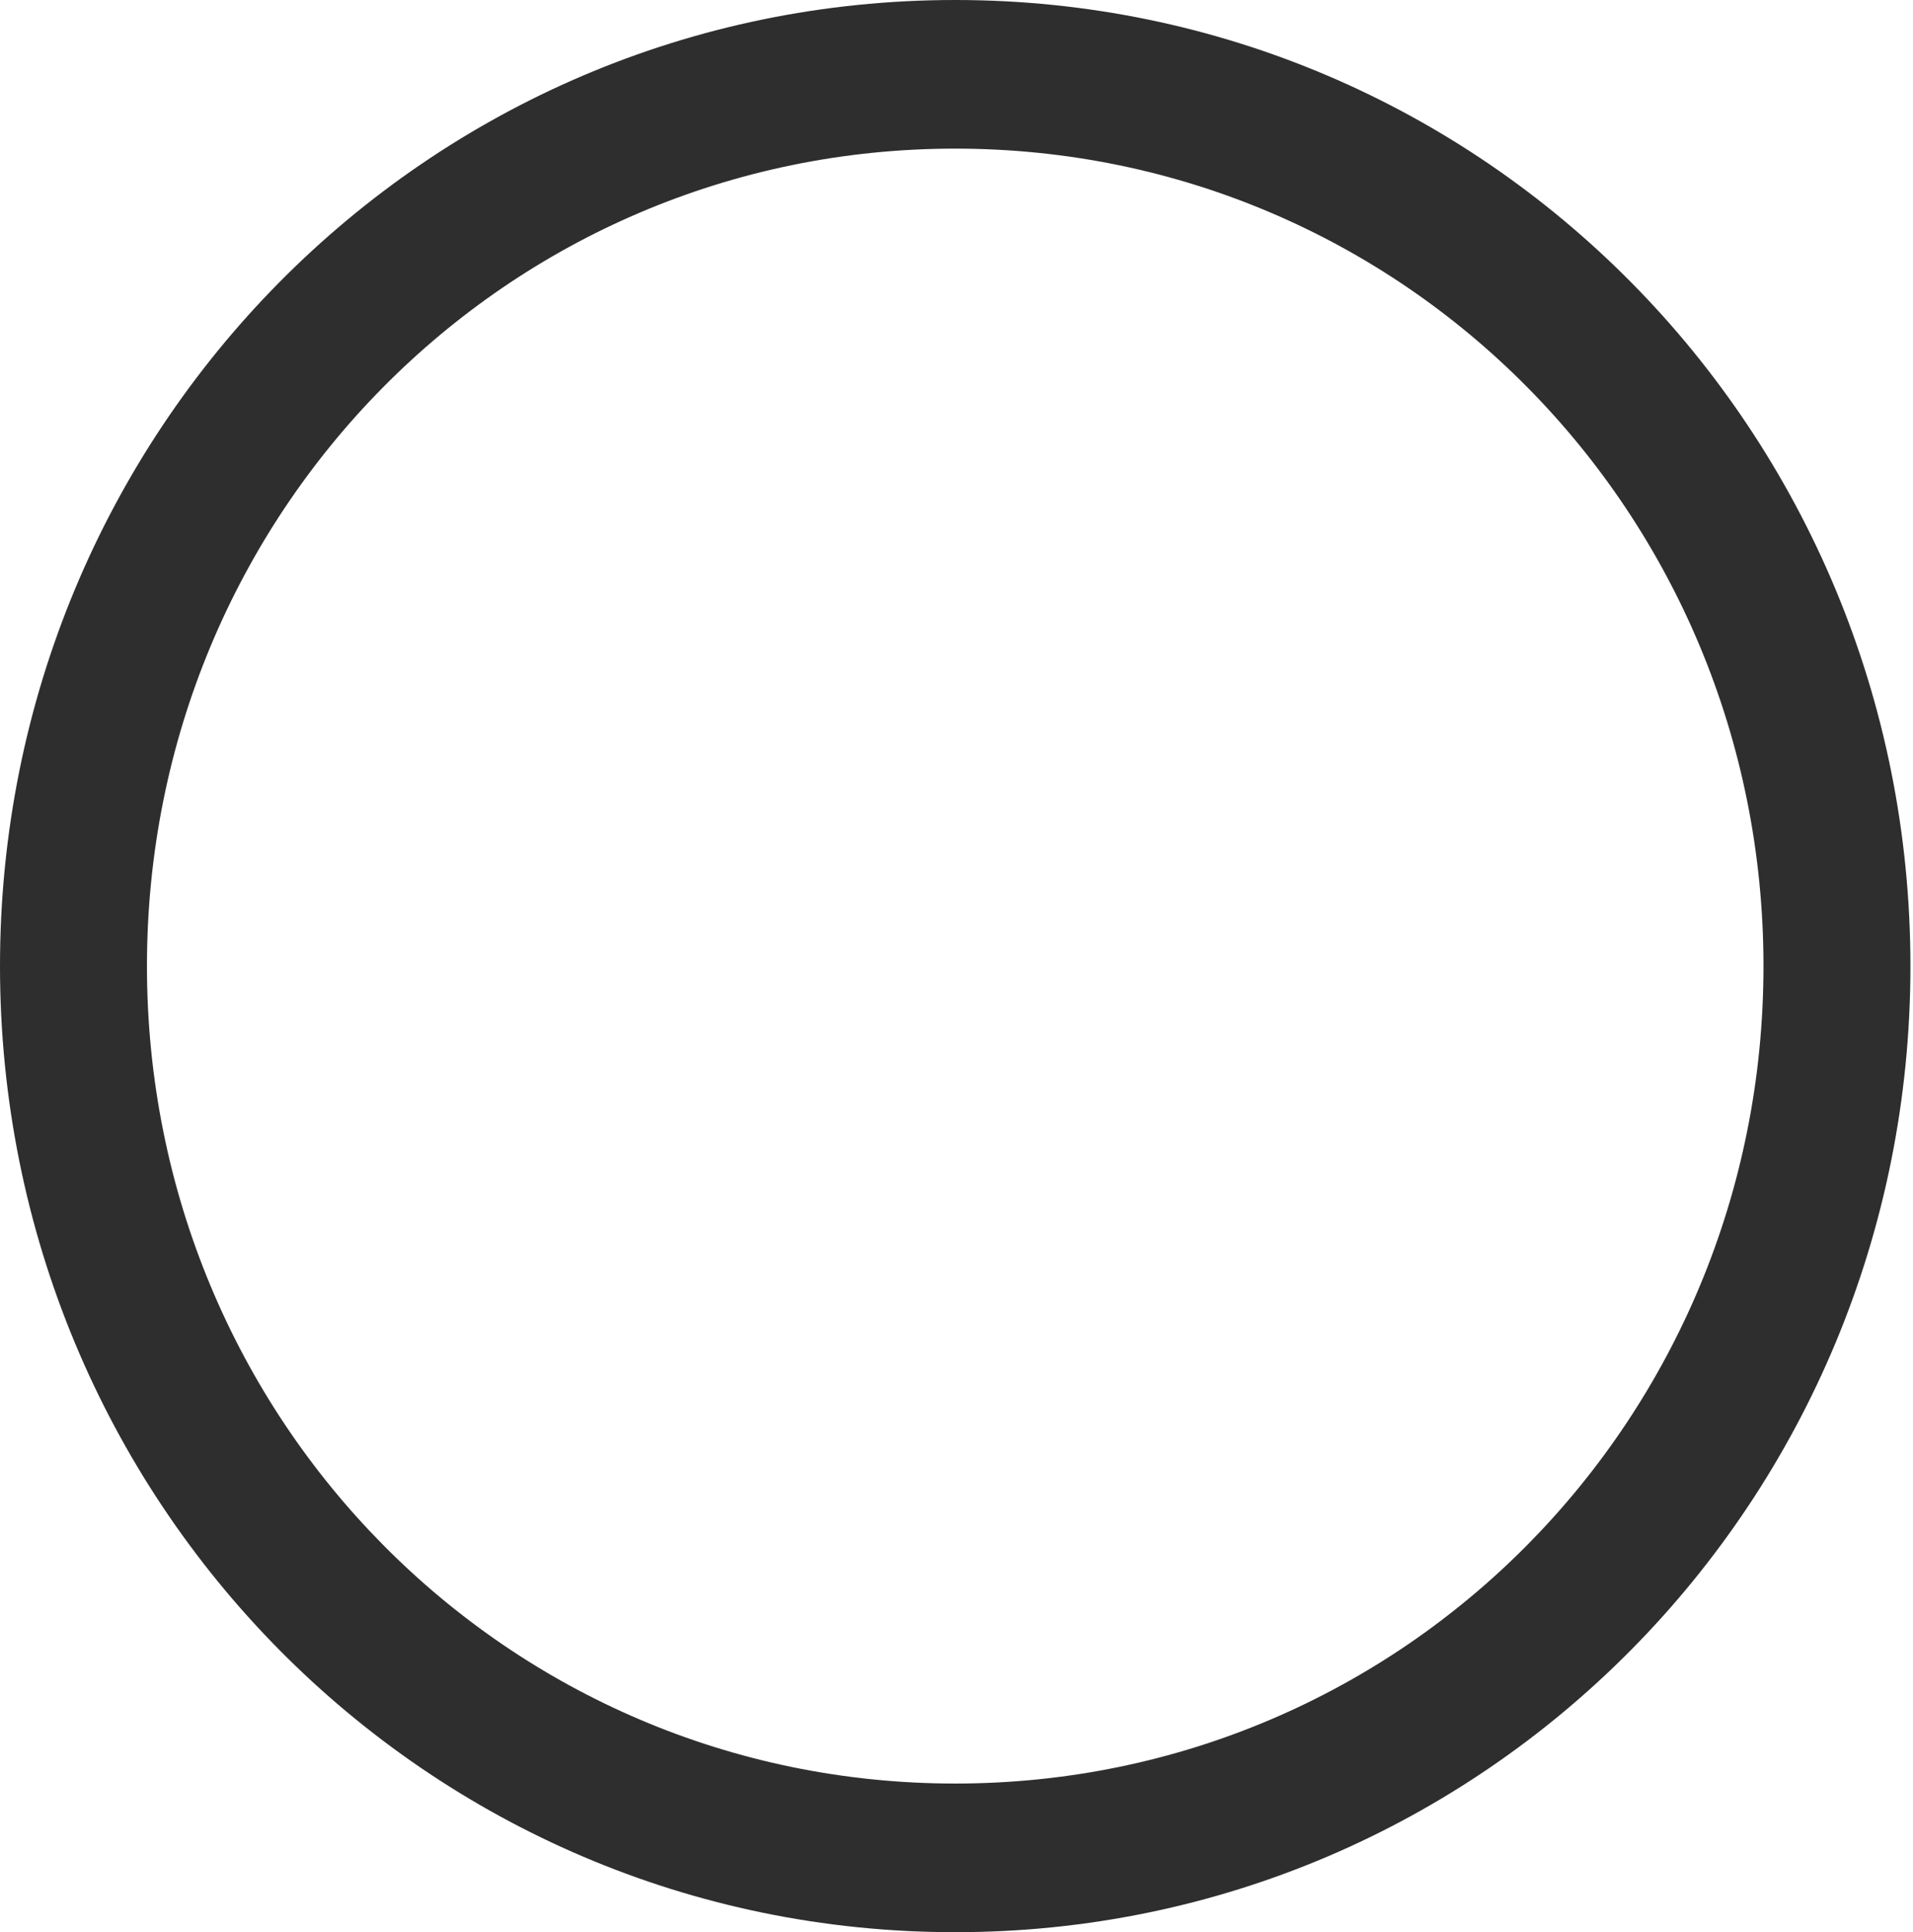
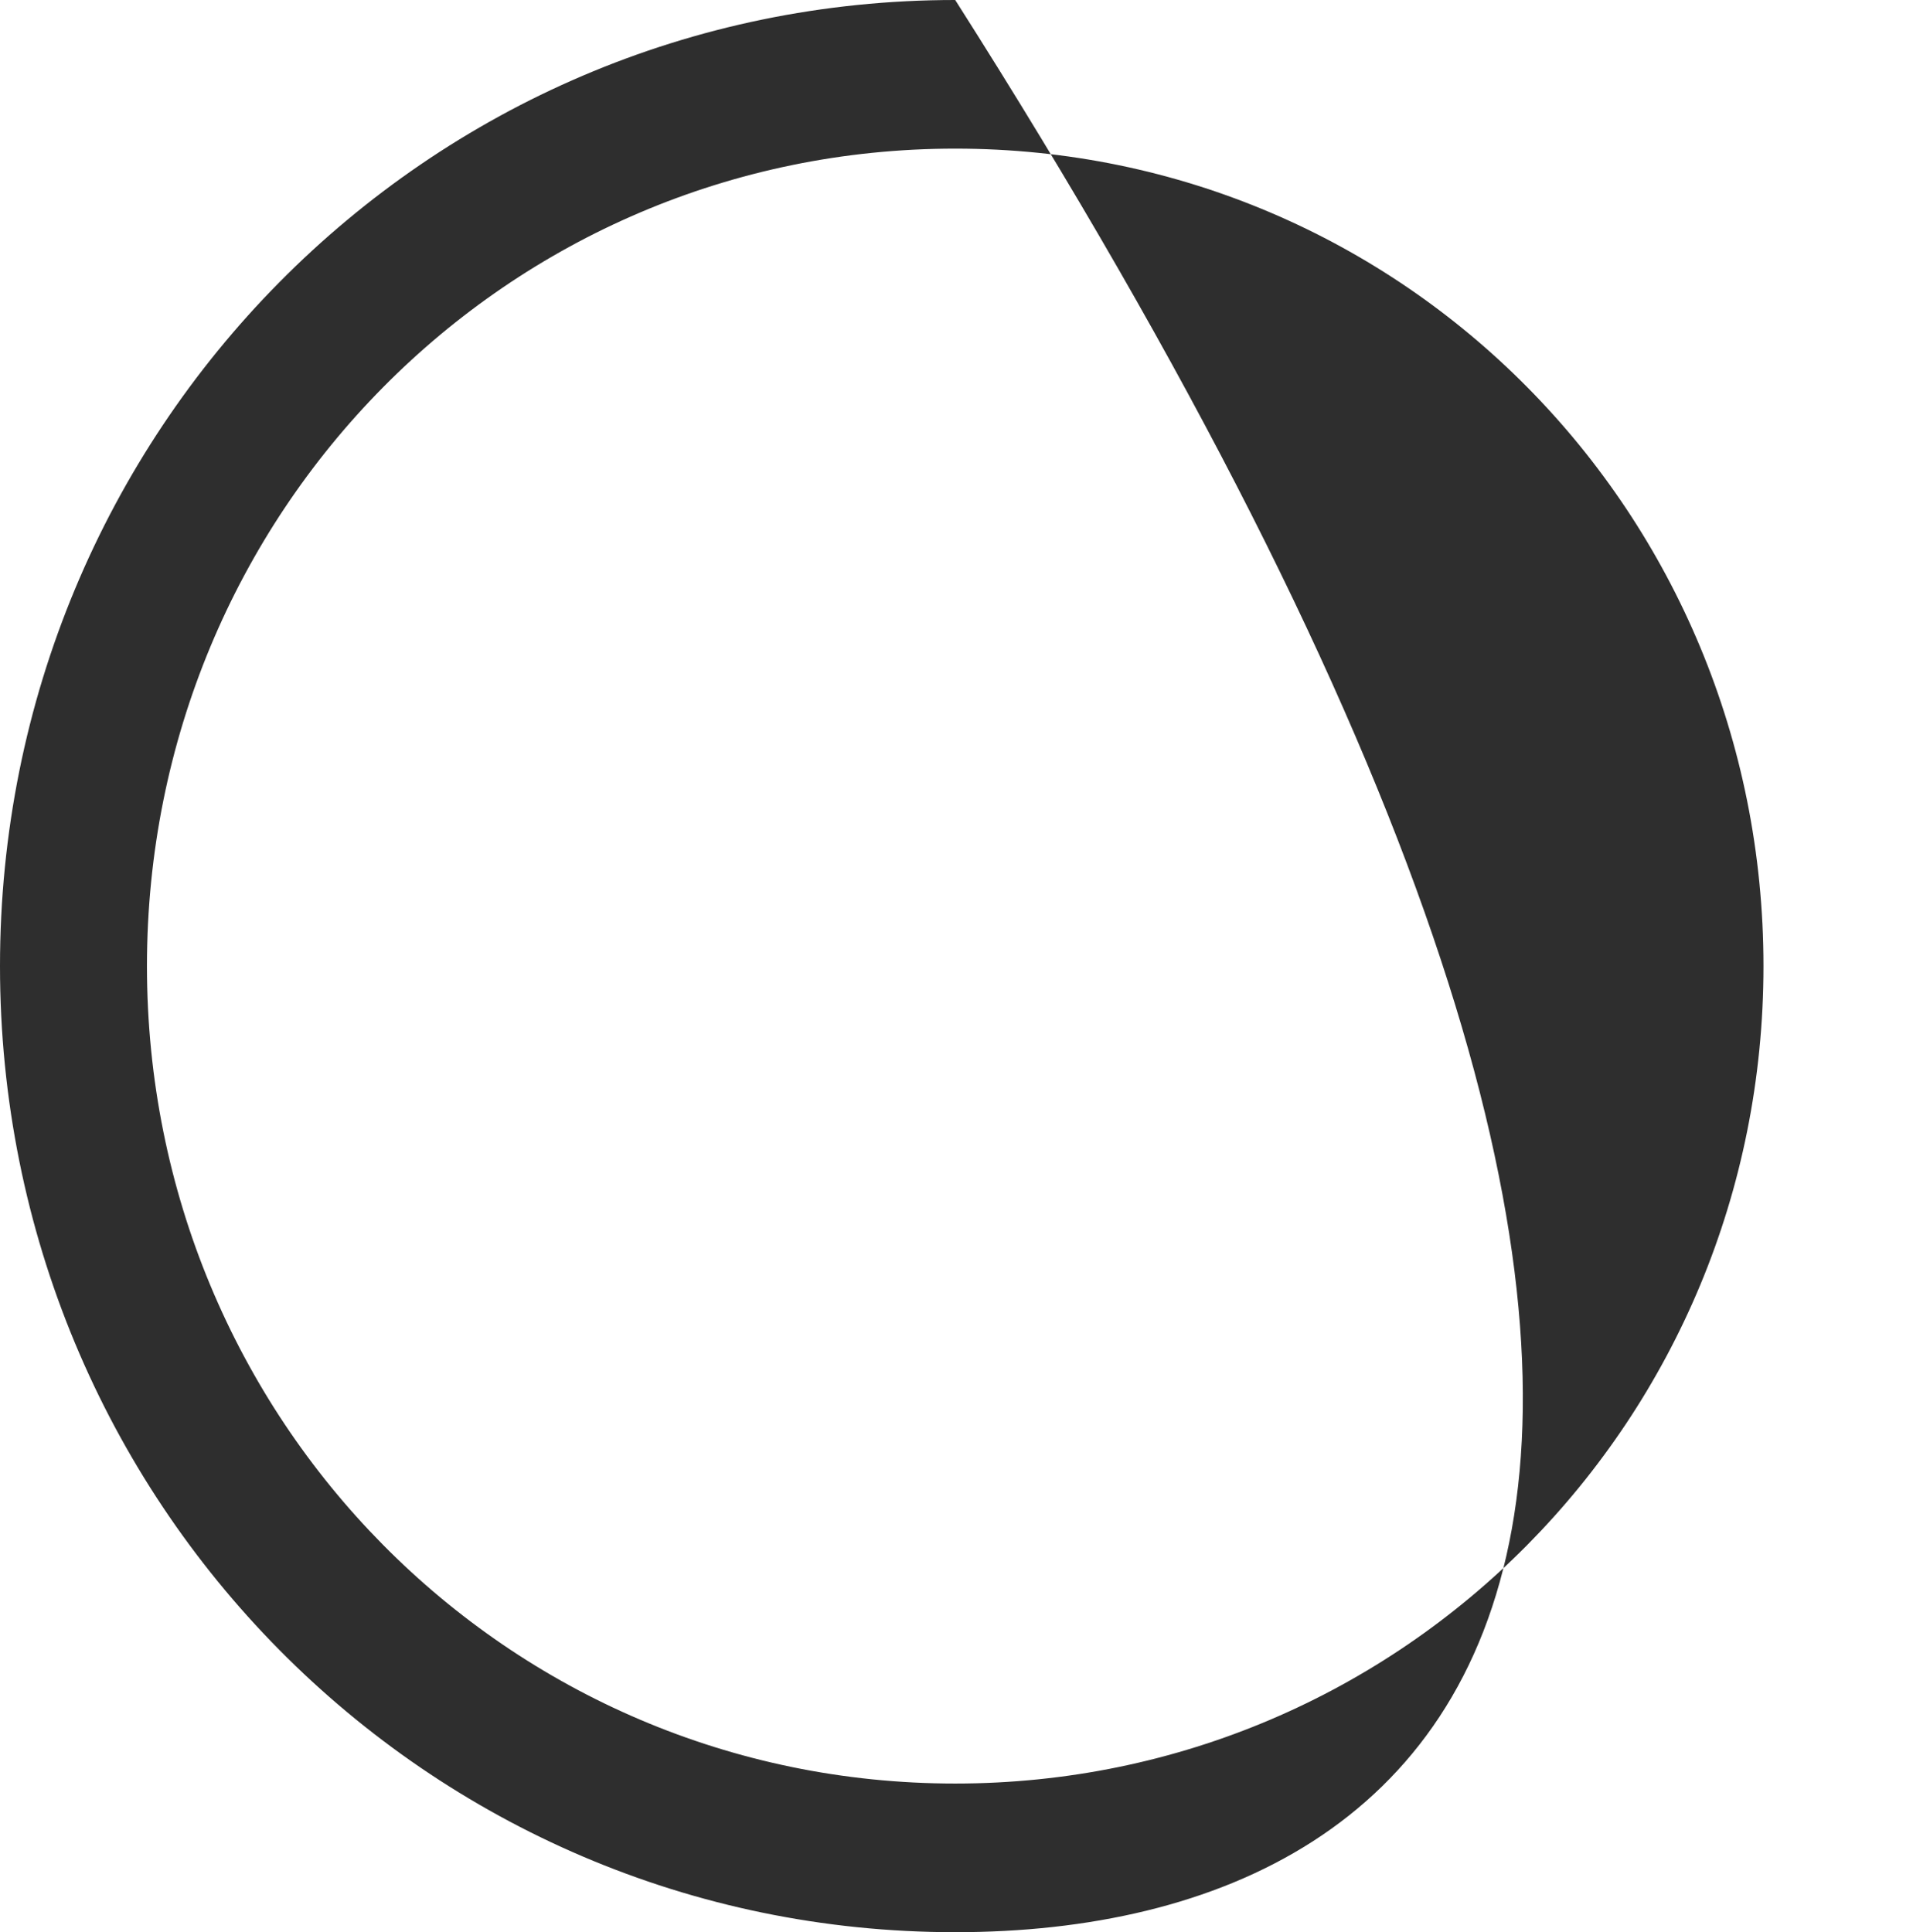
<svg xmlns="http://www.w3.org/2000/svg" width="99" height="100" viewBox="0 0 99 100" fill="none">
-   <path d="M49.433 100C22.055 100 0 77.692 0 50C0 22.308 22.055 0 49.433 0C76.812 0 98.867 22.308 98.867 50C98.867 77.692 76.812 100 49.433 100ZM49.433 7.692C26.238 7.692 7.605 26.538 7.605 50C7.605 73.461 26.238 92.307 49.433 92.307C72.629 92.307 91.262 73.461 91.262 50C91.262 26.538 72.629 7.692 49.433 7.692Z" fill="#2E2E2E" />
+   <path d="M49.433 100C22.055 100 0 77.692 0 50C0 22.308 22.055 0 49.433 0C98.867 77.692 76.812 100 49.433 100ZM49.433 7.692C26.238 7.692 7.605 26.538 7.605 50C7.605 73.461 26.238 92.307 49.433 92.307C72.629 92.307 91.262 73.461 91.262 50C91.262 26.538 72.629 7.692 49.433 7.692Z" fill="#2E2E2E" />
</svg>